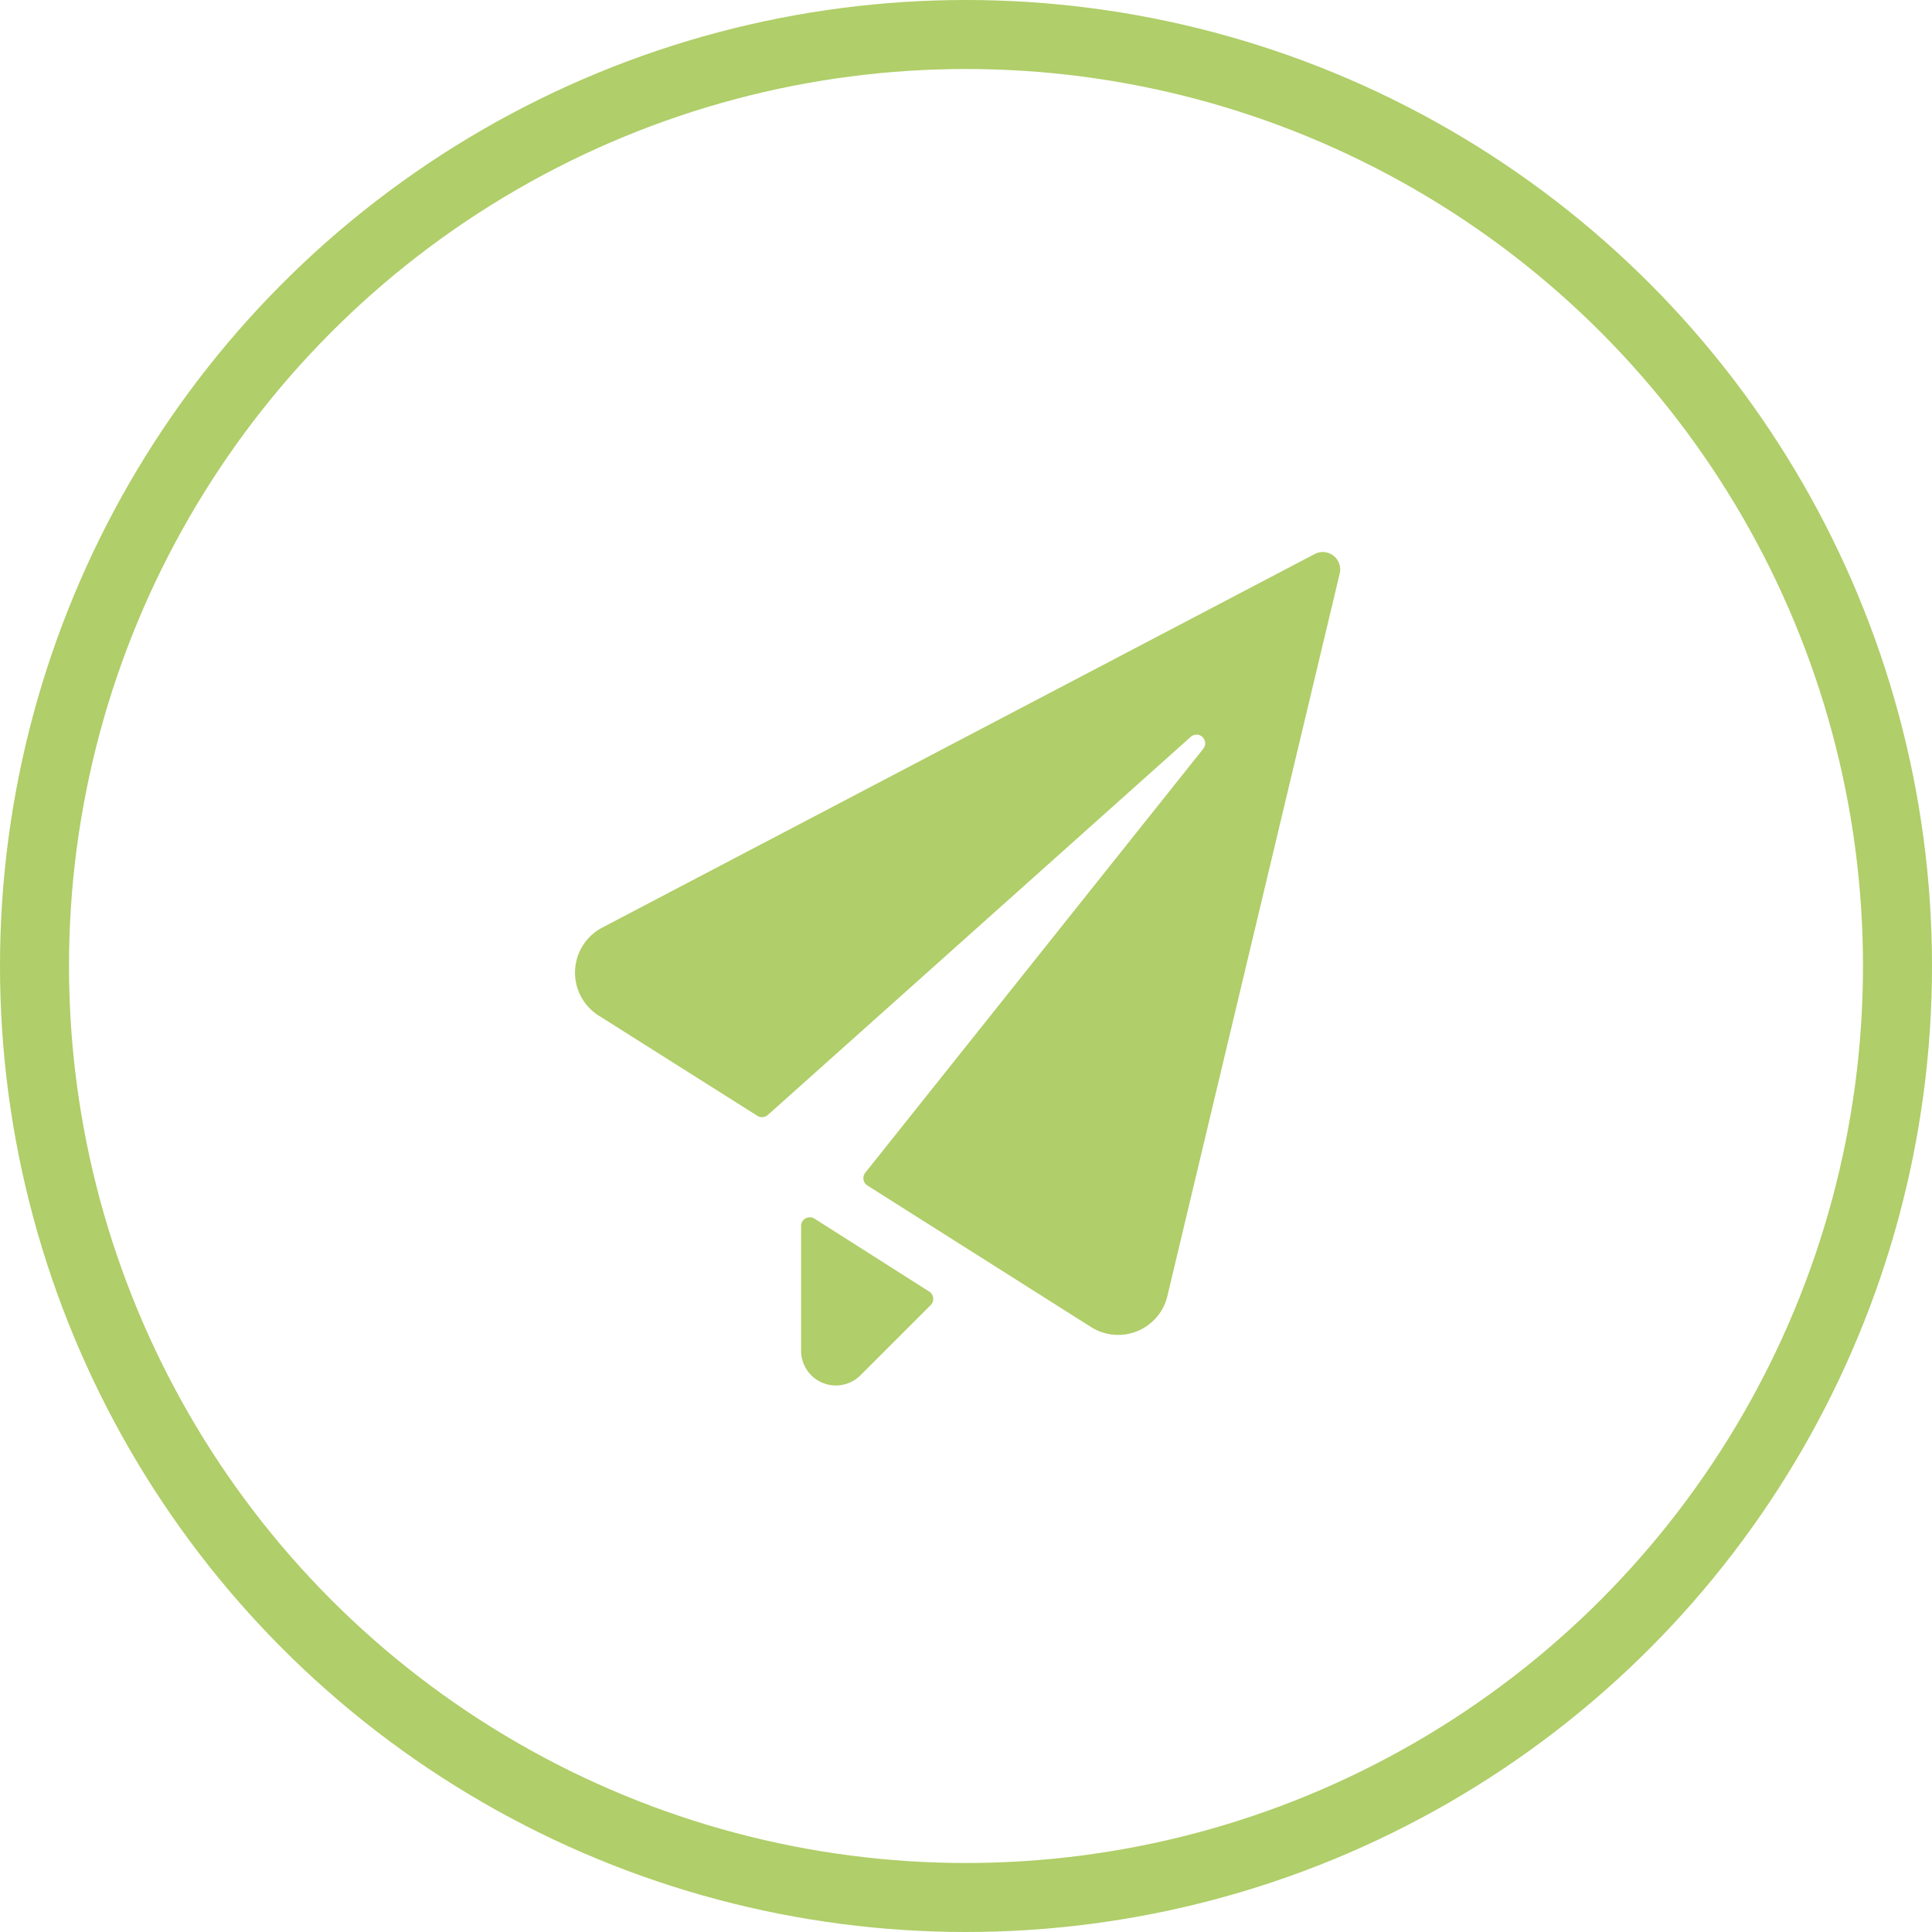
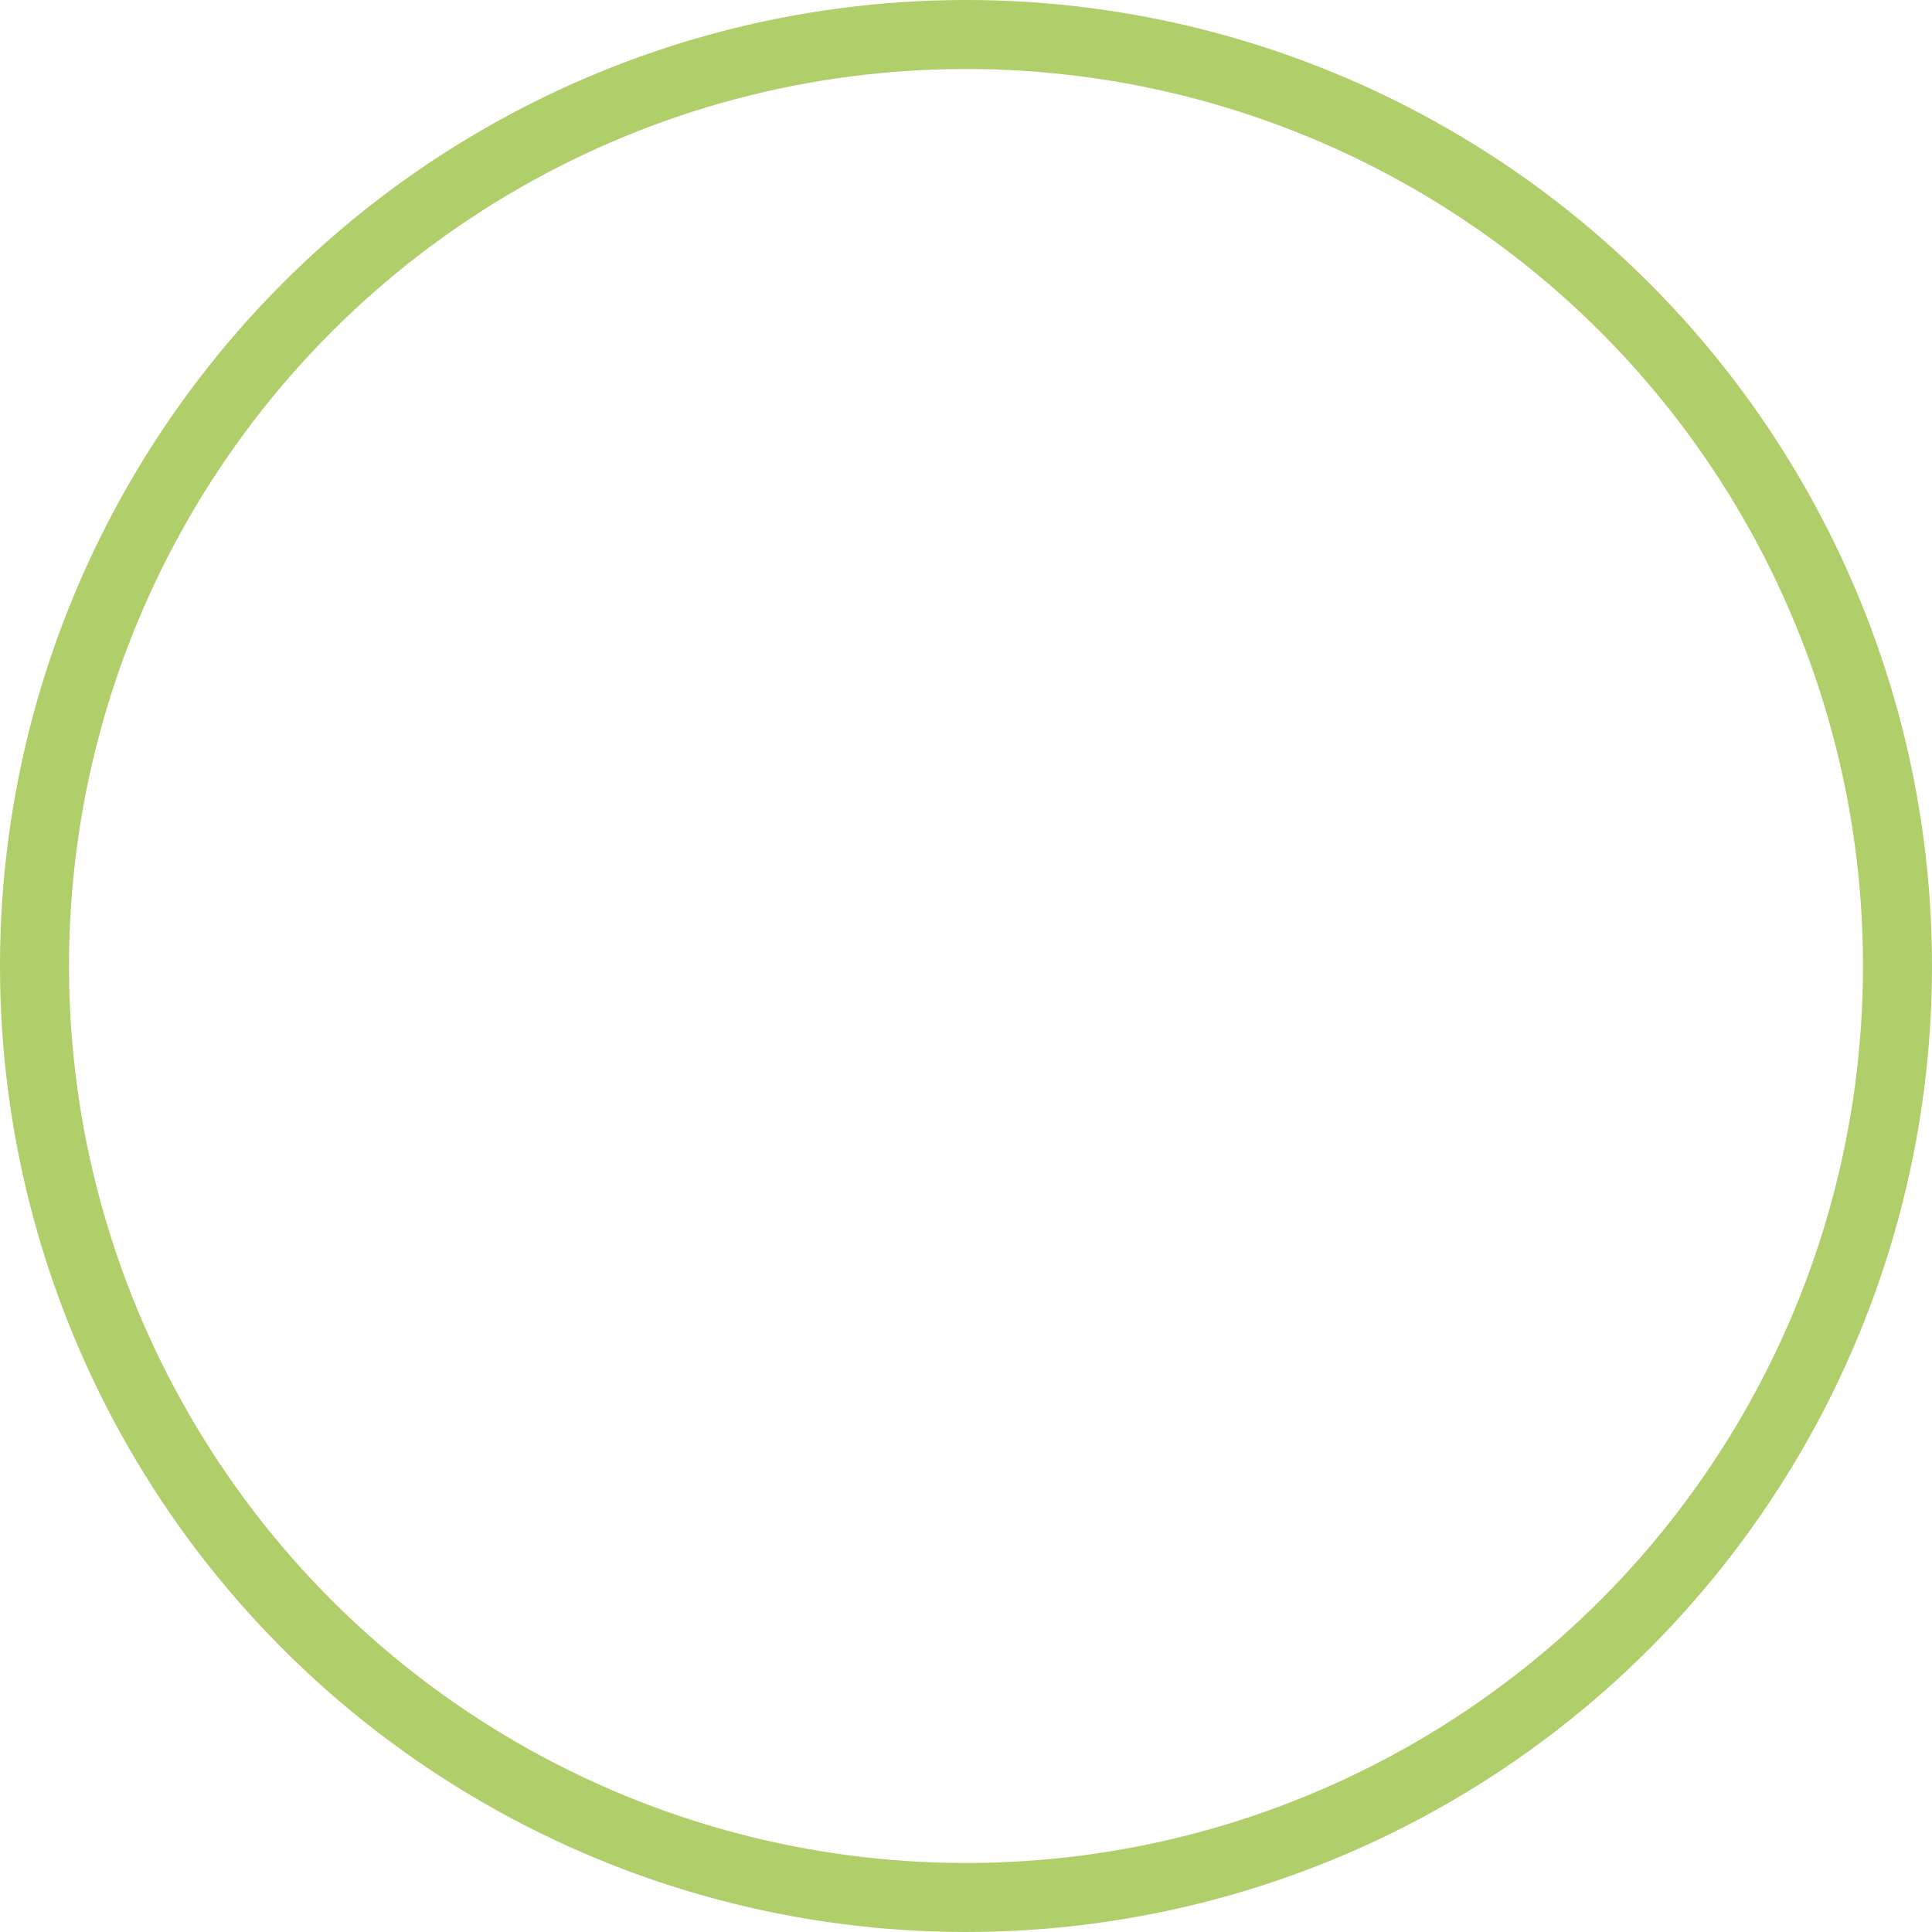
<svg xmlns="http://www.w3.org/2000/svg" width="84" height="84" viewBox="0 0 84 84">
  <defs>
    <clipPath id="clip-path">
-       <rect id="Rectangle_14463" data-name="Rectangle 14463" width="33.27" height="36.236" fill="#b0ce69" />
-     </clipPath>
+       </clipPath>
  </defs>
  <g id="Group_30694" data-name="Group 30694" transform="translate(-1055 -474)">
    <g id="Group_30653" data-name="Group 30653" transform="translate(1080 498)">
      <g id="Group_30652" data-name="Group 30652" transform="translate(0 0)" clip-path="url(#clip-path)">
-         <path id="Path_62744" data-name="Path 62744" d="M33.249.932A.757.757,0,0,0,32.163.086L1.18,16.332a2.21,2.21,0,0,0-.151,3.822l6.9,4.359a.378.378,0,0,0,.454-.036L26.769,8.038a.377.377,0,0,1,.546.517L12.62,26.988a.378.378,0,0,0,.061.531.267.267,0,0,0,.033.024L22.443,33.7a2.2,2.2,0,0,0,3.033-.688,2.17,2.17,0,0,0,.28-.666Z" transform="translate(0 0.001)" fill="#b0ce69" />
-         <path id="Path_62745" data-name="Path 62745" d="M7.079,19.18A.38.38,0,0,0,6.5,19.5v5.423a1.512,1.512,0,0,0,2.582,1.069l3.052-3.051a.378.378,0,0,0,0-.537.407.407,0,0,0-.062-.05Z" transform="translate(3.33 9.802)" fill="#b0ce69" />
+         <path id="Path_62744" data-name="Path 62744" d="M33.249.932A.757.757,0,0,0,32.163.086L1.18,16.332a2.21,2.21,0,0,0-.151,3.822l6.9,4.359a.378.378,0,0,0,.454-.036L26.769,8.038a.377.377,0,0,1,.546.517L12.62,26.988a.378.378,0,0,0,.061.531.267.267,0,0,0,.033.024L22.443,33.7a2.2,2.2,0,0,0,3.033-.688,2.17,2.17,0,0,0,.28-.666" transform="translate(0 0.001)" fill="#b0ce69" />
      </g>
    </g>
    <g id="Ellipse_927" data-name="Ellipse 927" transform="translate(1055 474)" fill="none" stroke="#b0ce69" stroke-width="3">
-       <circle cx="42" cy="42" r="42" stroke="none" />
      <circle cx="42" cy="42" r="40.5" fill="none" />
    </g>
  </g>
</svg>